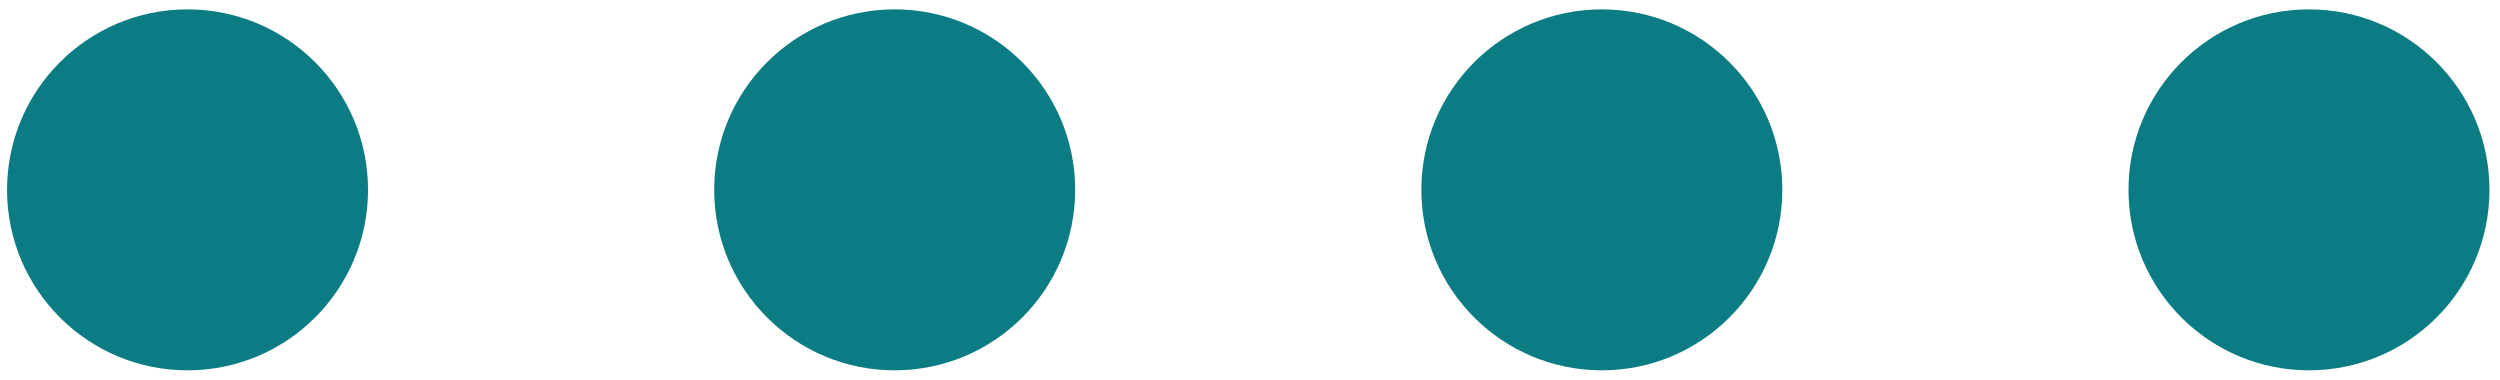
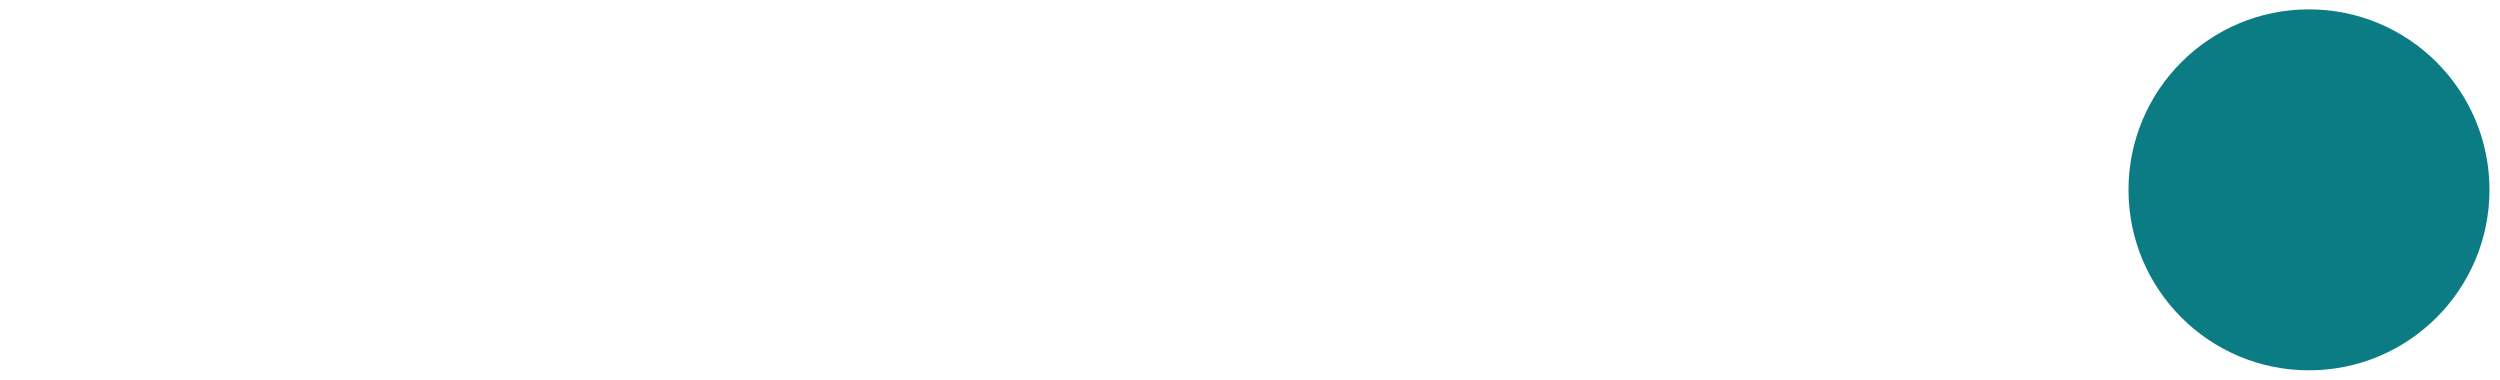
<svg xmlns="http://www.w3.org/2000/svg" version="1.1" id="Layer_1" x="0px" y="0px" width="307.837px" height="46.814px" viewBox="0 0 307.837 46.814" enable-background="new 0 0 307.837 46.814" xml:space="preserve">
-   <path fill="#0B7B84" d="M45.317,23.376c0,12.275-9.951,22.224-22.227,22.224c-12.271,0-22.222-9.949-22.222-22.224  c0-12.274,9.95-22.222,22.222-22.222C35.367,1.154,45.317,11.102,45.317,23.376" />
-   <path fill="#0B7B84" d="M132.391,23.376c0,12.275-9.95,22.224-22.227,22.224c-12.271,0-22.222-9.949-22.222-22.224  c0-12.274,9.951-22.222,22.222-22.222C122.441,1.154,132.391,11.102,132.391,23.376" />
-   <path fill="#0B7B84" d="M219.466,23.376c0,12.275-9.95,22.224-22.226,22.224c-12.271,0-22.222-9.949-22.222-22.224  c0-12.274,9.95-22.222,22.222-22.222C209.516,1.154,219.466,11.102,219.466,23.376" />
  <path fill="#0B7B84" d="M306.54,23.376c0,12.275-9.952,22.224-22.227,22.224c-12.271,0-22.221-9.949-22.221-22.224  c0-12.274,9.949-22.222,22.221-22.222C296.588,1.154,306.54,11.102,306.54,23.376" />
</svg>